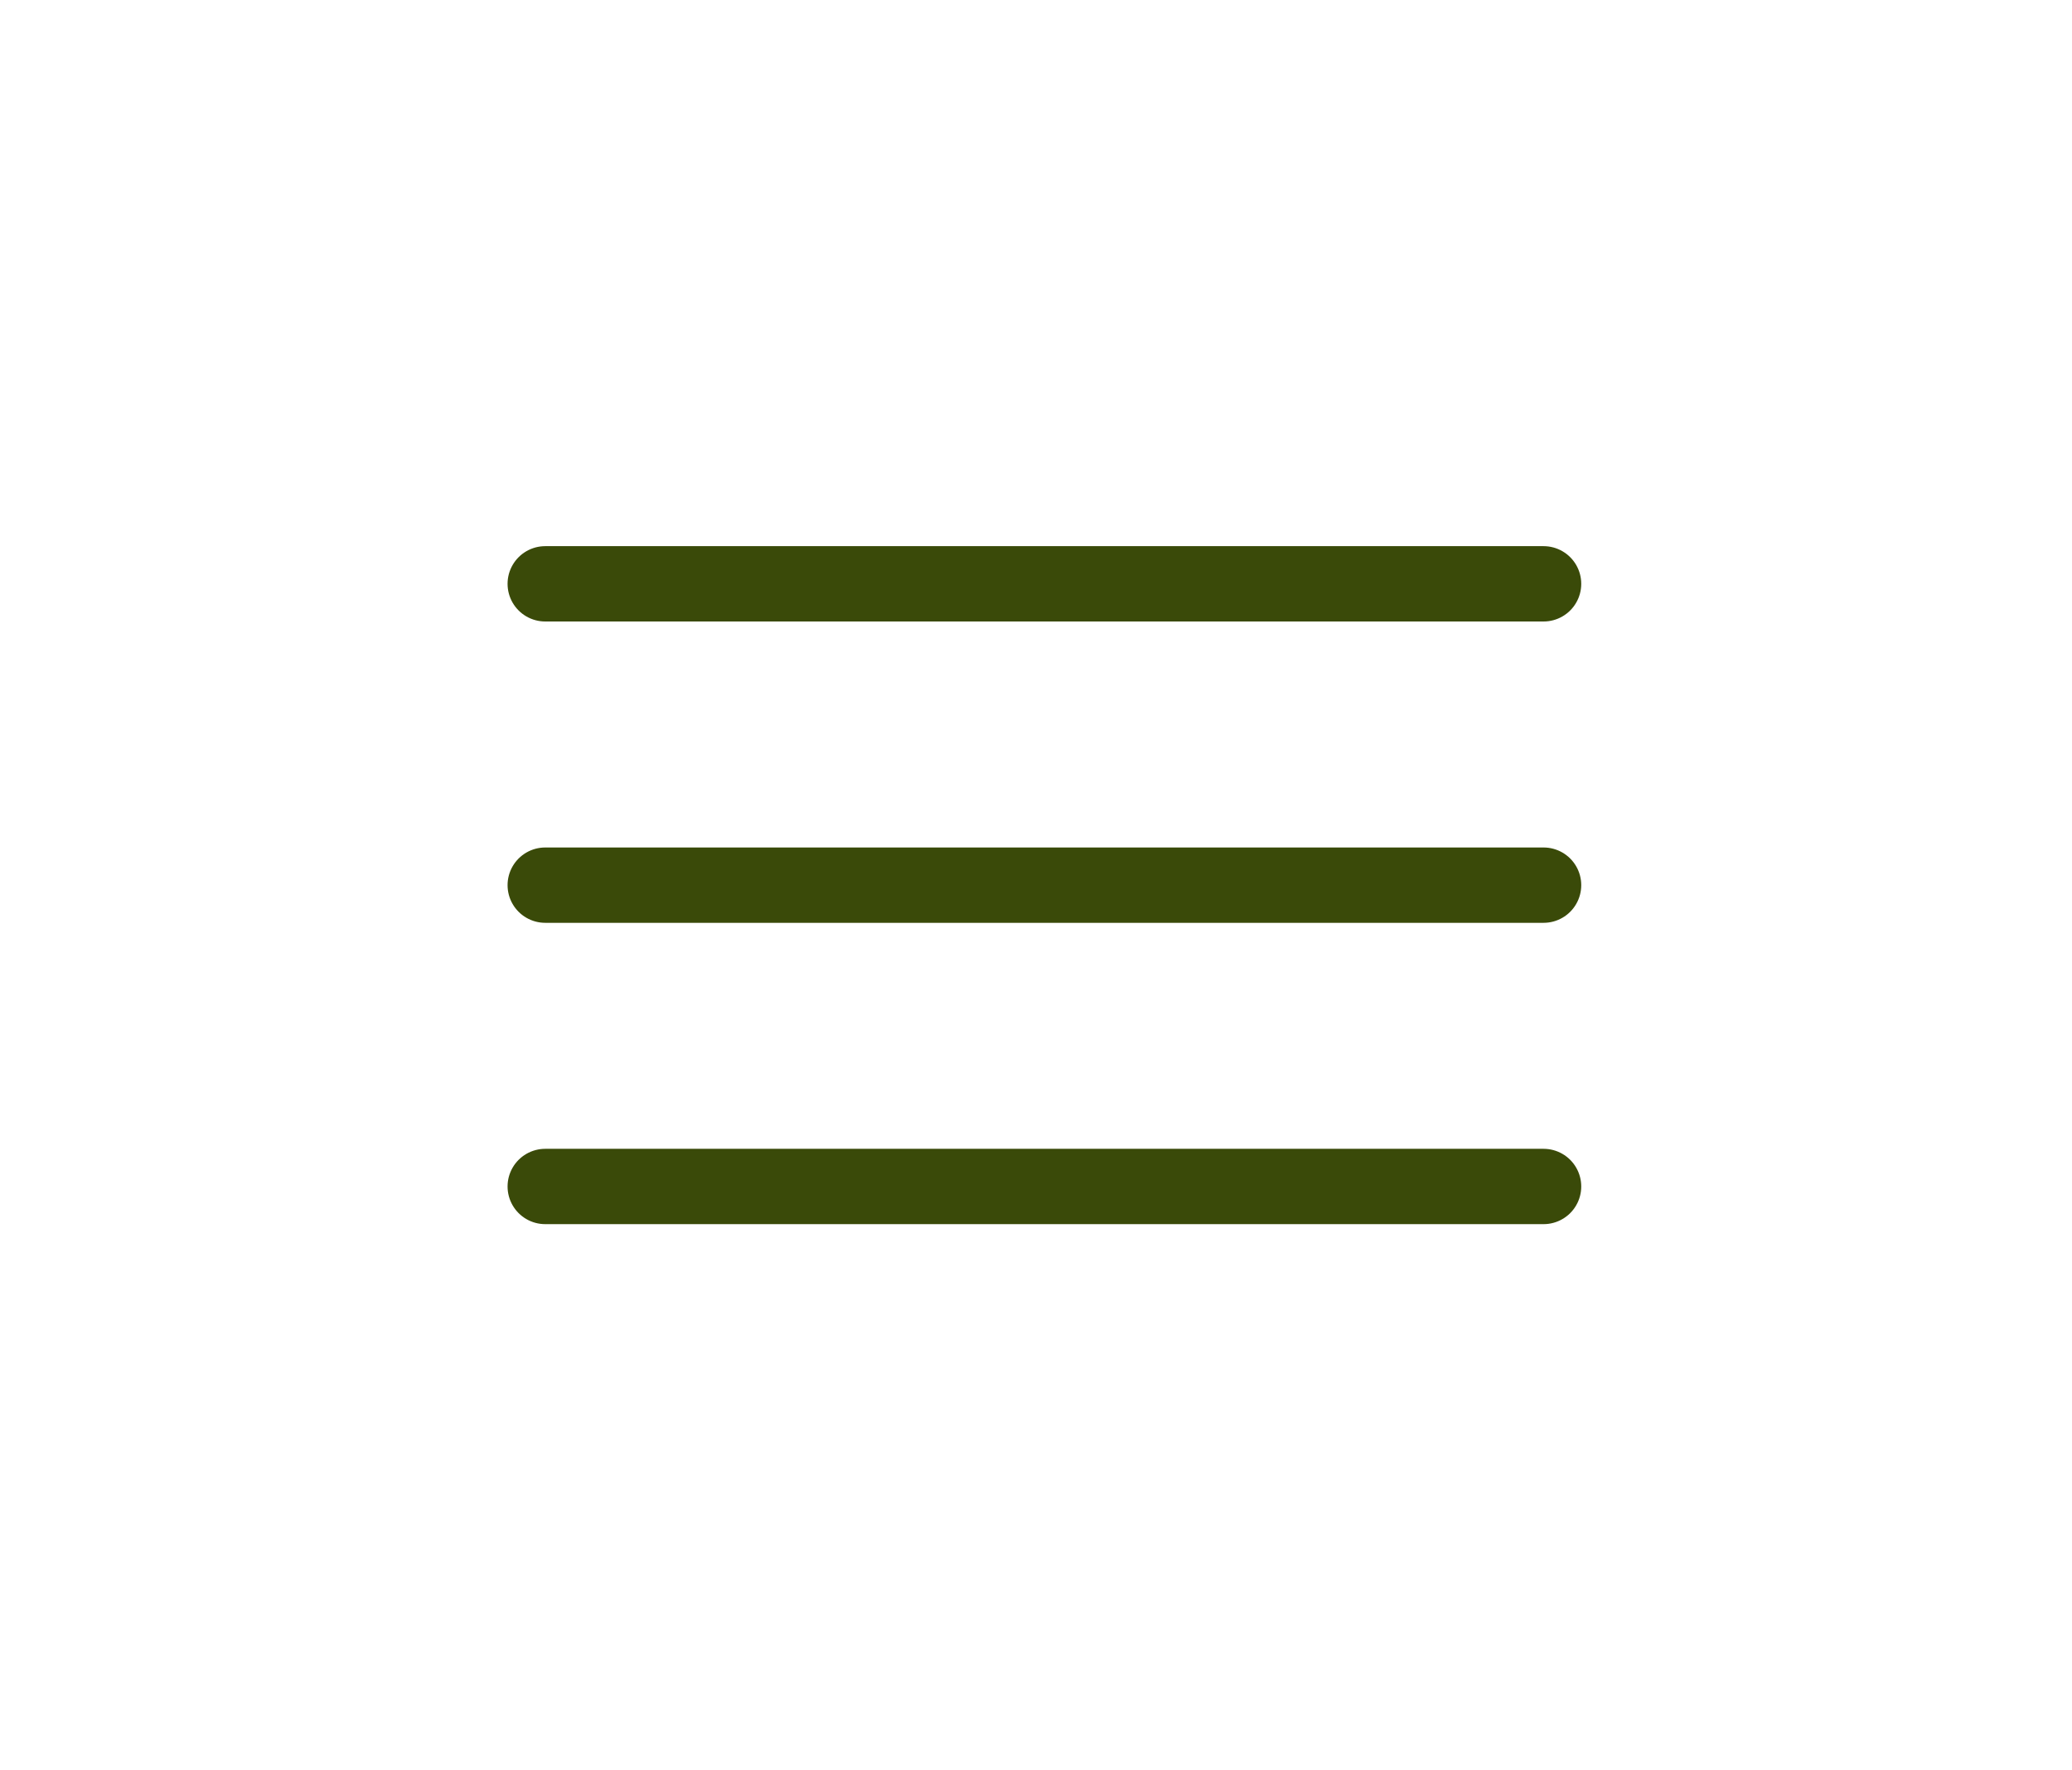
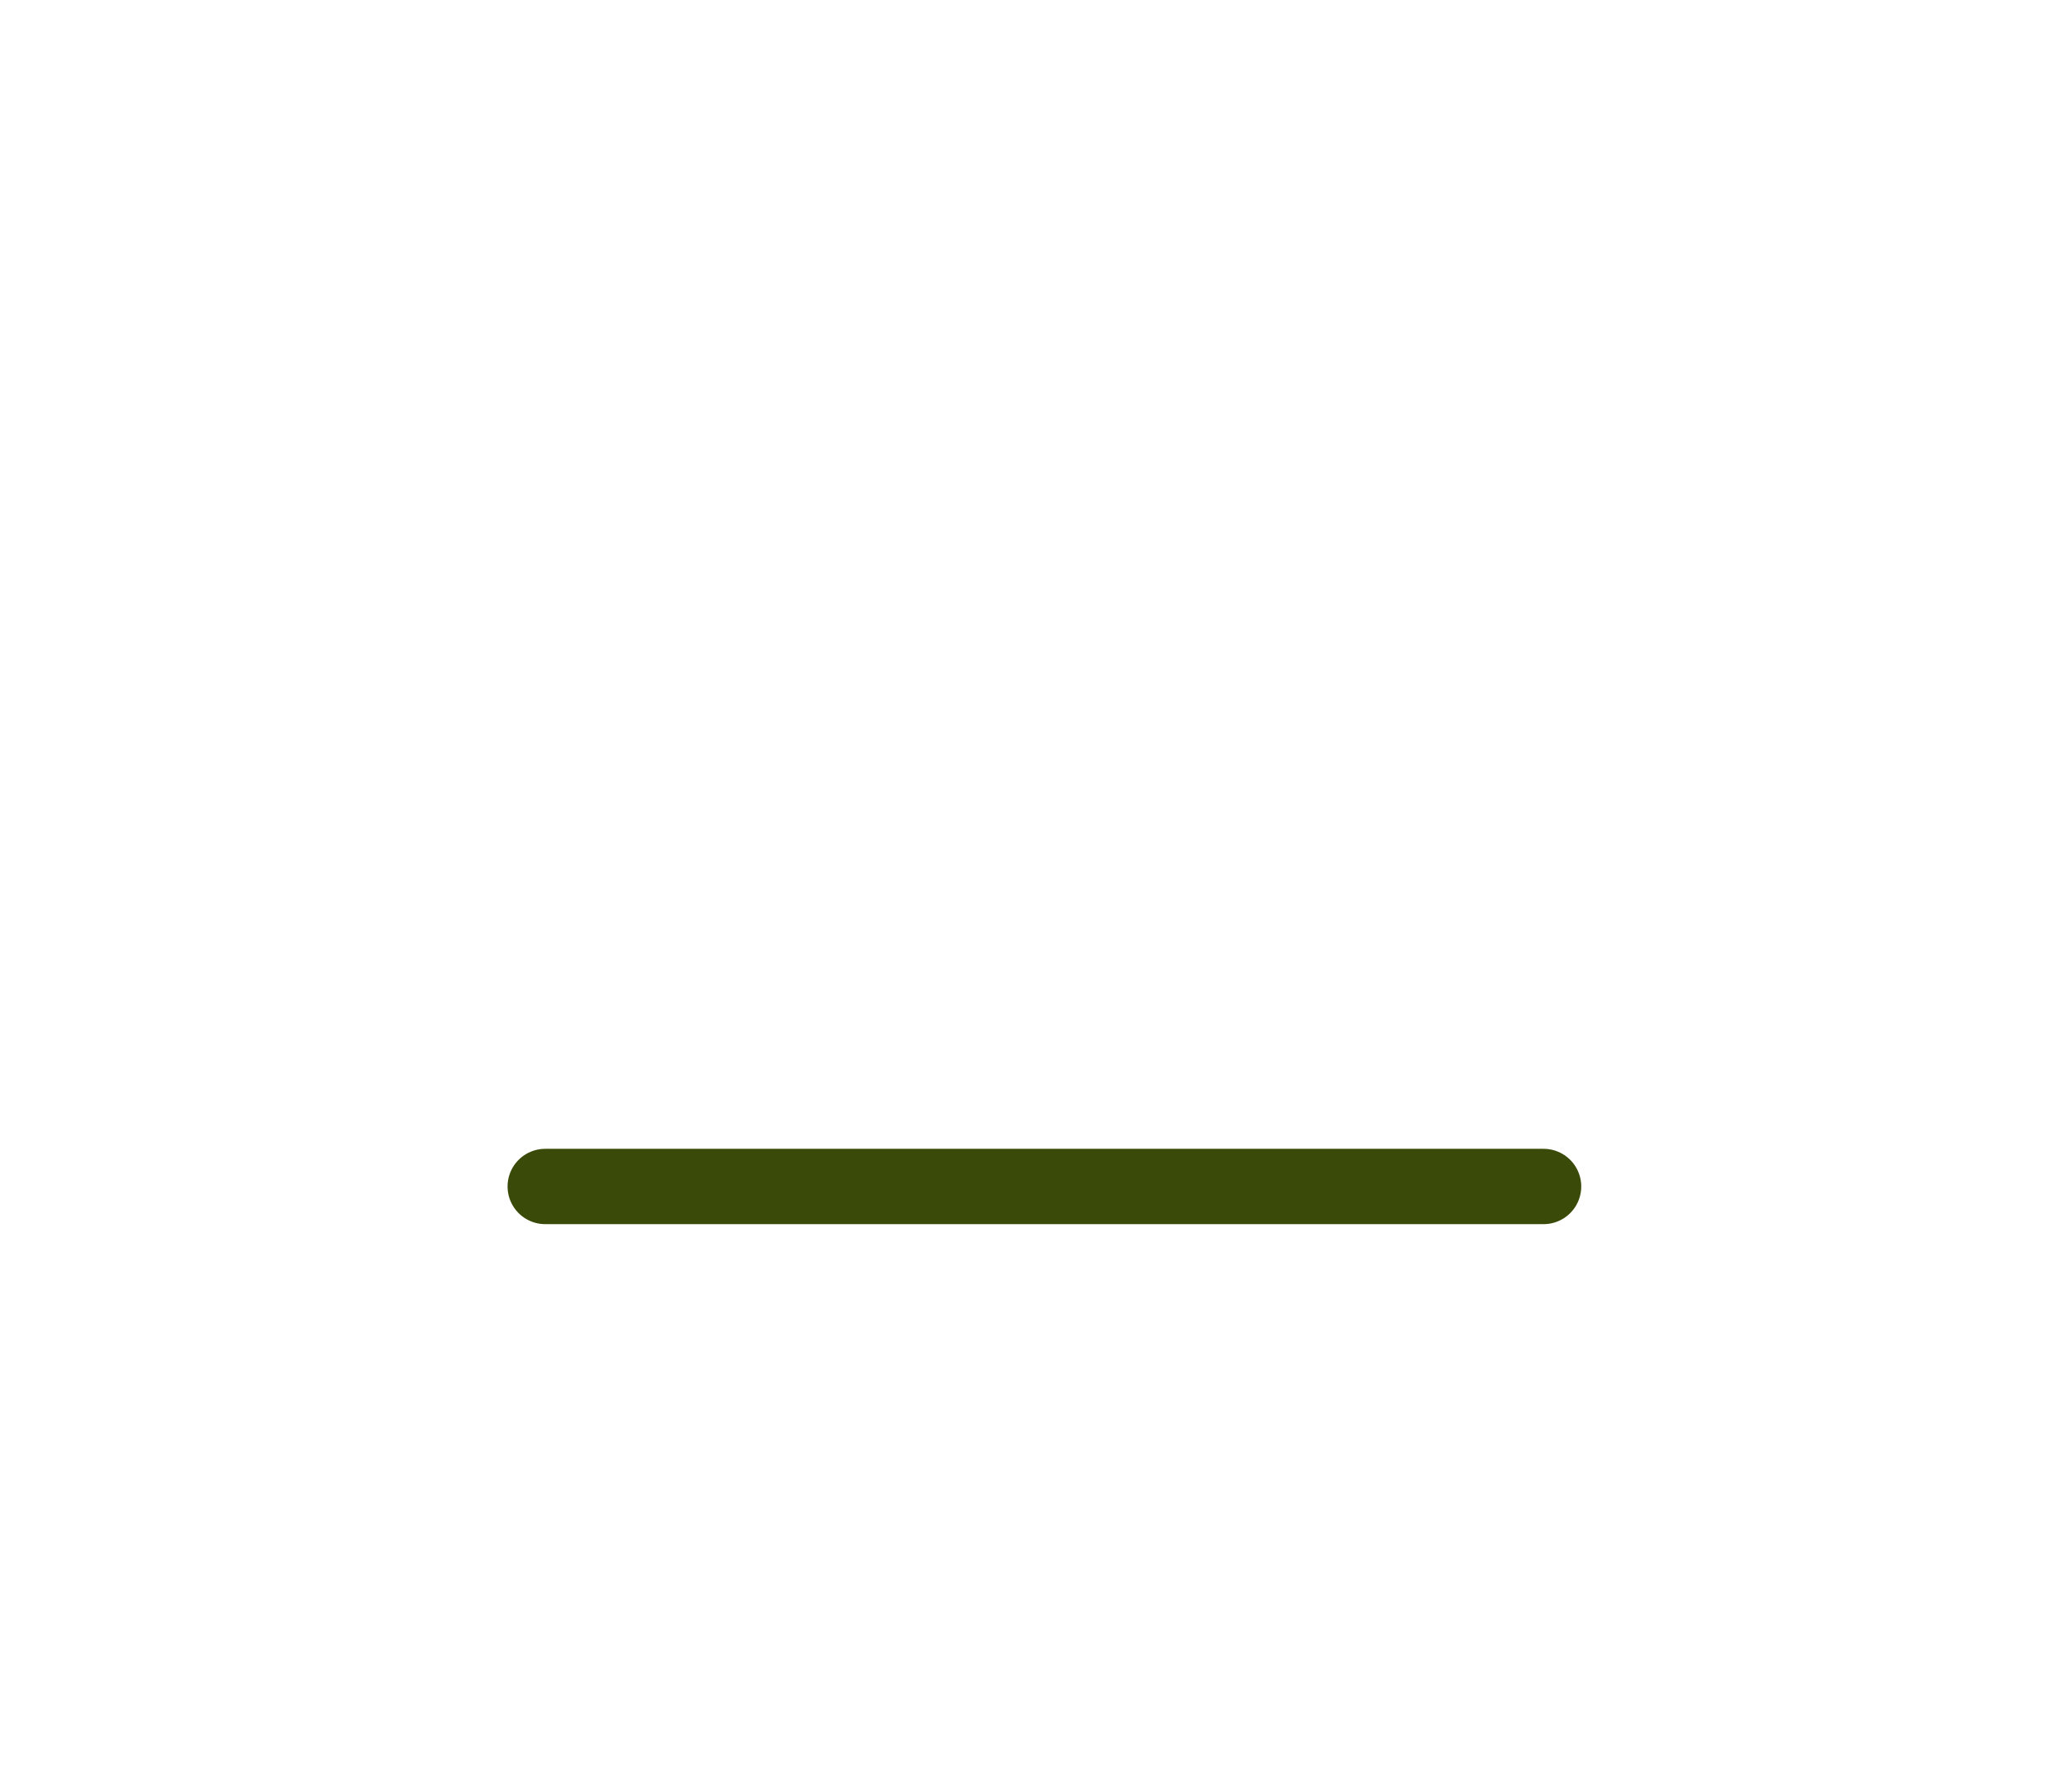
<svg xmlns="http://www.w3.org/2000/svg" width="55" height="47" viewBox="0 0 55 47" fill="none">
-   <path d="M14.473 15.5H40.973" stroke="#3A4A09" stroke-width="2" stroke-linecap="round" />
-   <path d="M14.473 23.5H40.973" stroke="#3A4A09" stroke-width="2" stroke-linecap="round" />
  <path d="M14.473 31.5H40.973" stroke="#3A4A09" stroke-width="2" stroke-linecap="round" />
</svg>